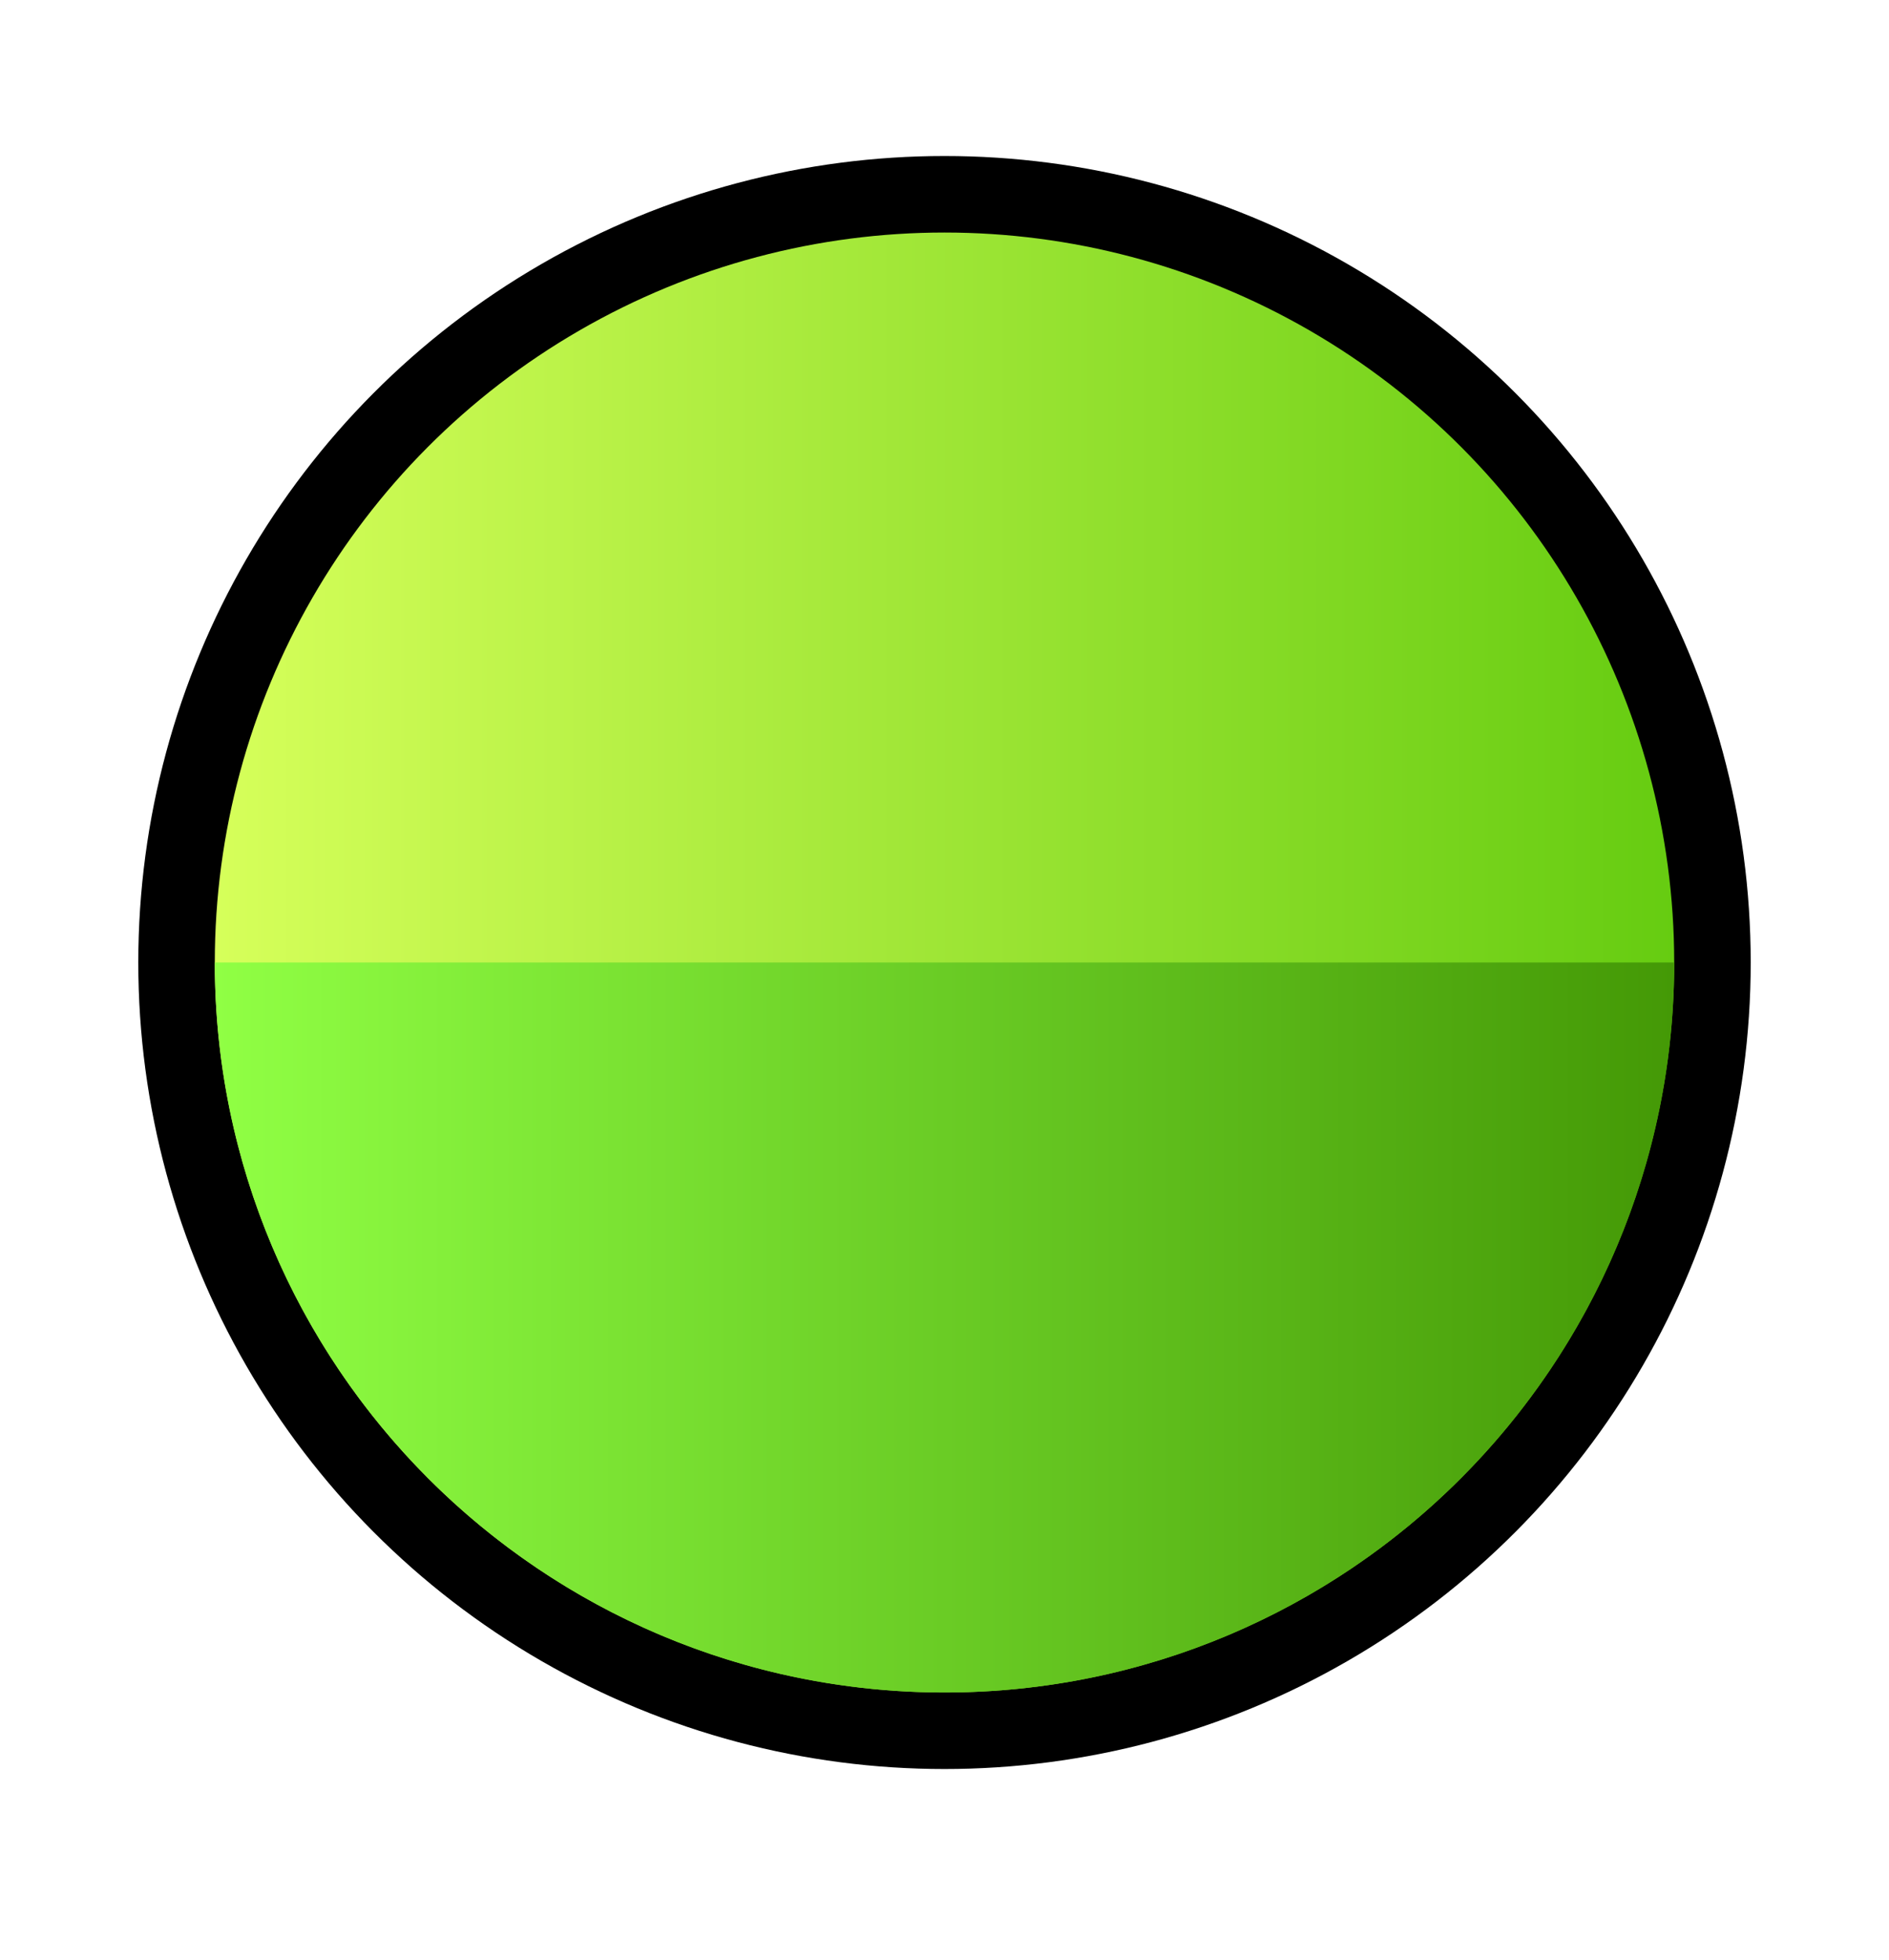
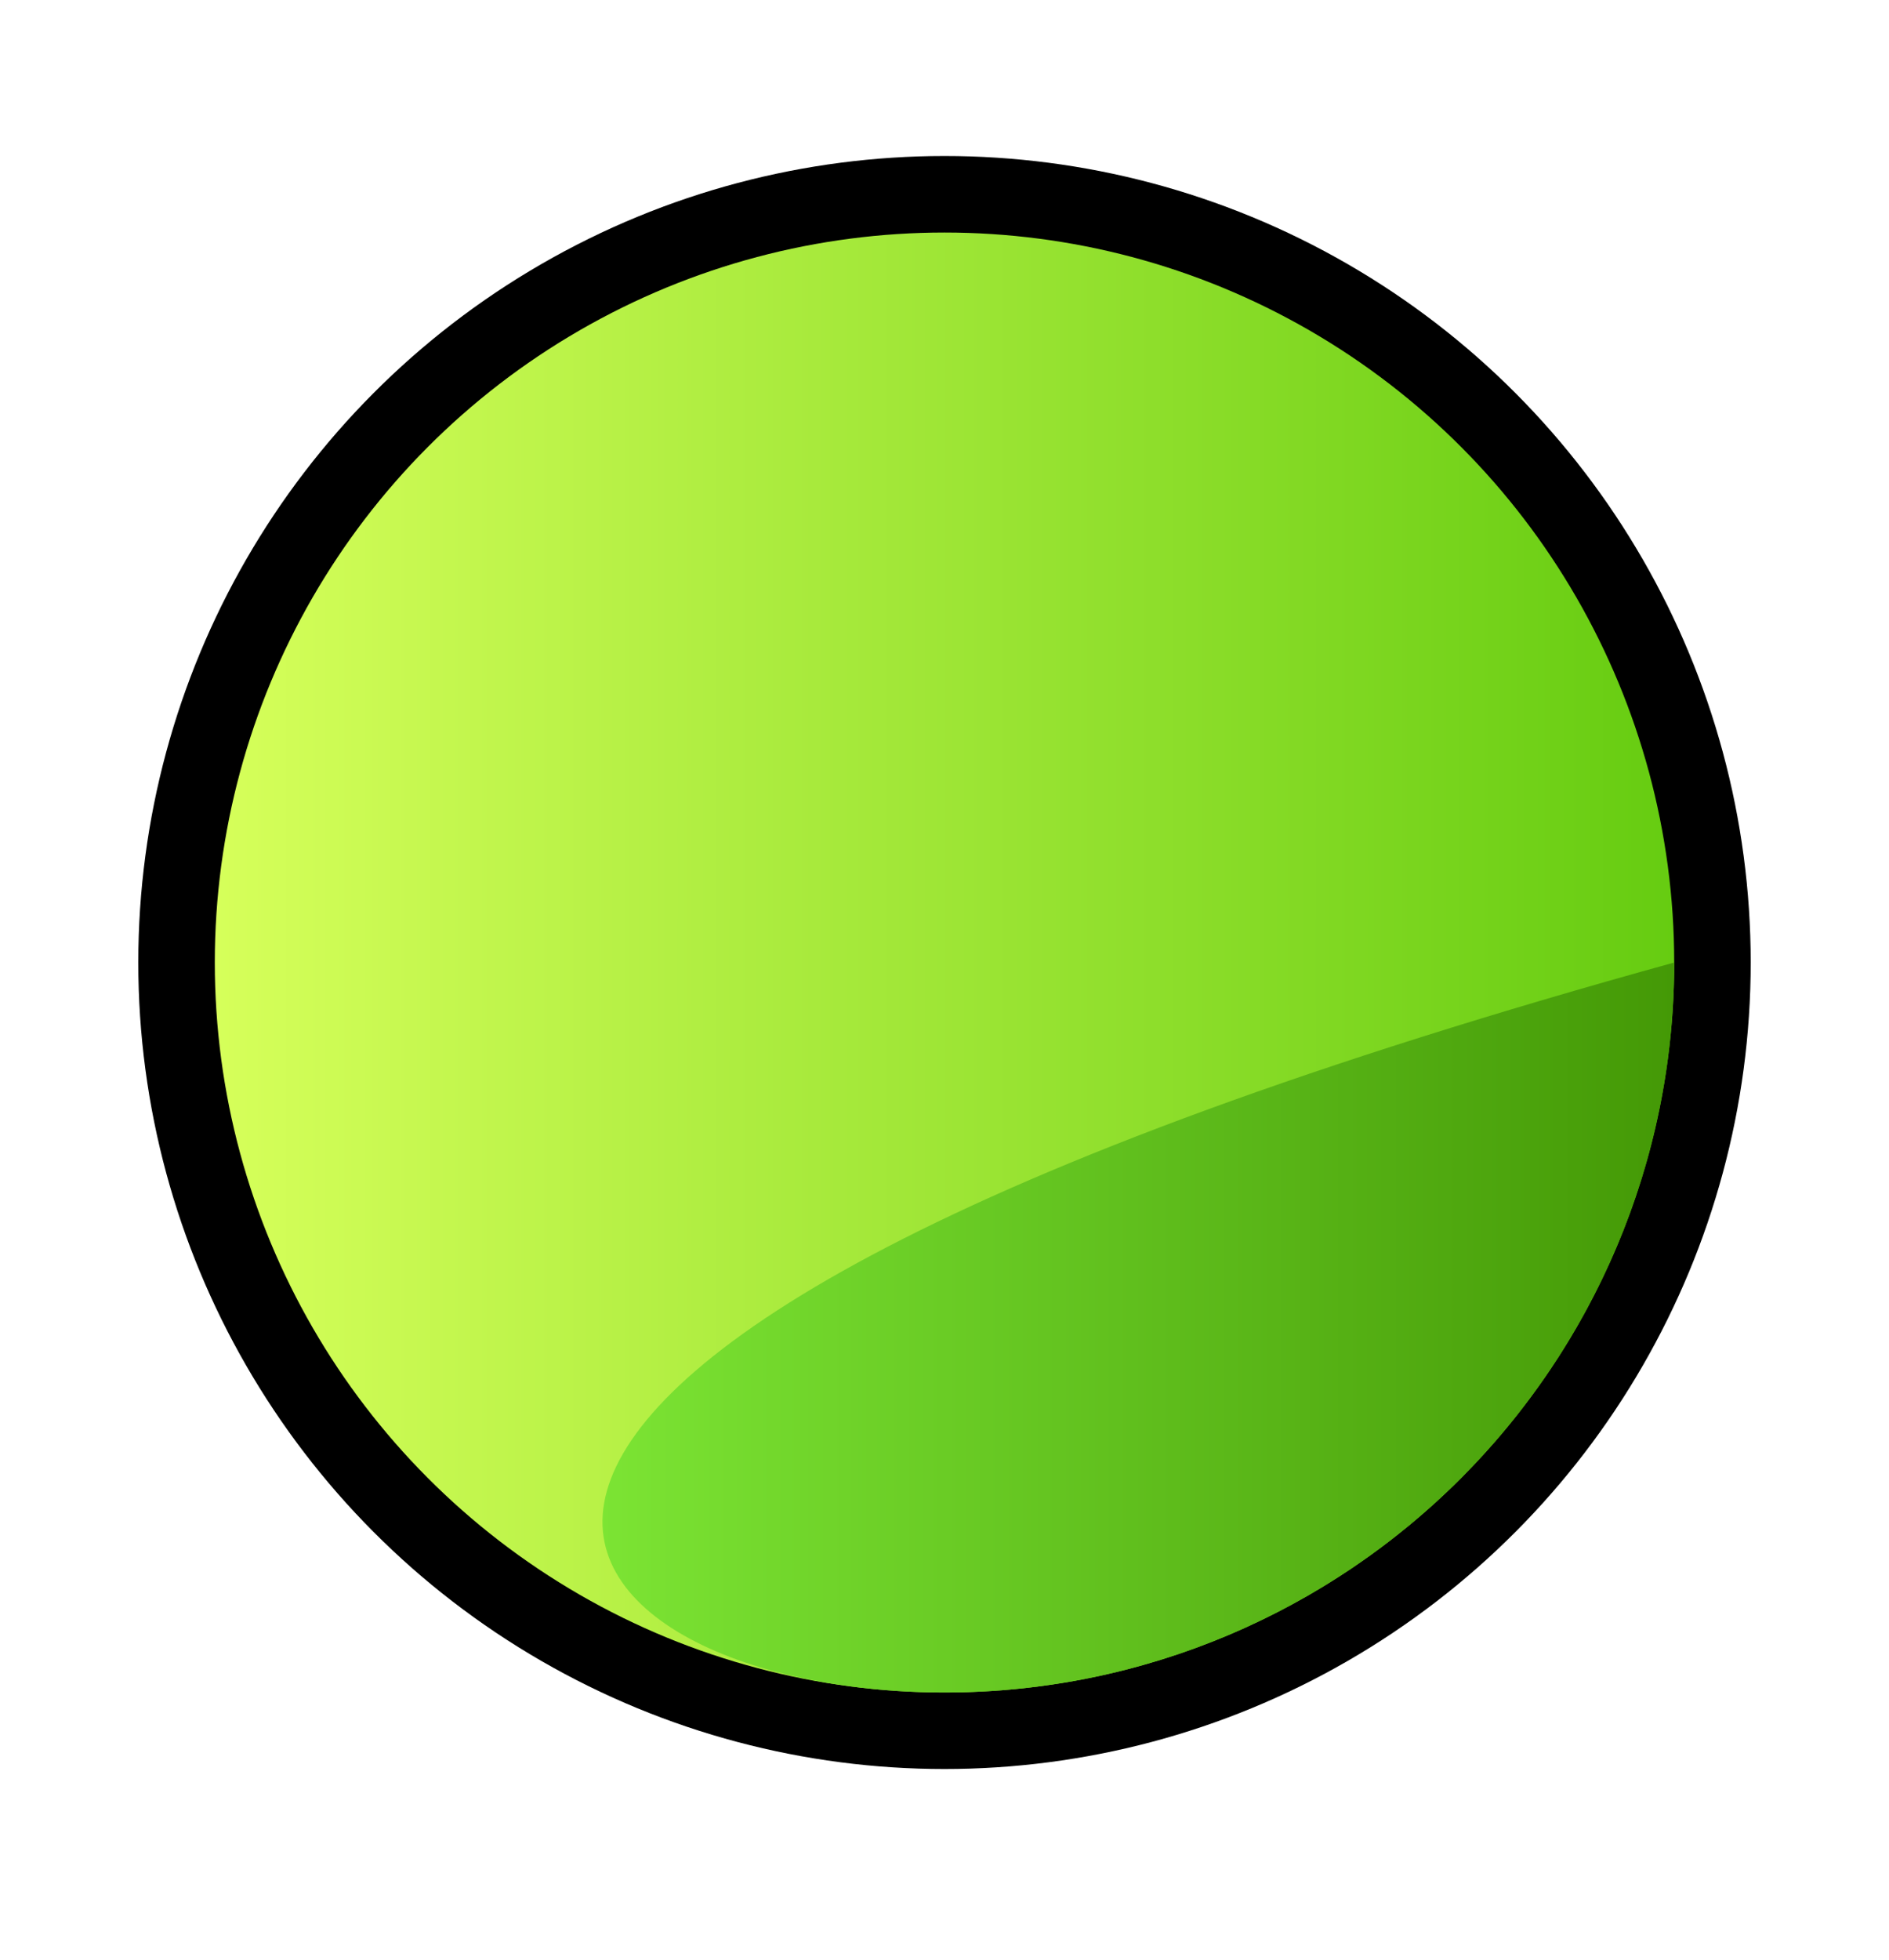
<svg xmlns="http://www.w3.org/2000/svg" width="321" height="333" viewBox="0 0 321 333" fill="none">
  <g filter="url(#filter0_d_727_17)">
-     <circle cx="160.5" cy="163.5" r="148.5" fill="white" />
-   </g>
+     </g>
  <circle cx="160.5" cy="163.5" r="137" fill="black" />
  <circle cx="160.5" cy="163.5" r="124" fill="url(#paint0_linear_727_17)" />
-   <path d="M160.5 287.5C228.983 287.5 284.5 231.983 284.5 163.5H36.5C36.5 231.983 92.017 287.5 160.5 287.5Z" fill="url(#paint1_linear_727_17)" />
+   <path d="M160.5 287.5C228.983 287.5 284.5 231.983 284.5 163.5C36.5 231.983 92.017 287.5 160.5 287.5Z" fill="url(#paint1_linear_727_17)" />
  <defs>
    <filter id="filter0_d_727_17" x="12" y="15" width="304.905" height="310.834" filterUnits="userSpaceOnUse" color-interpolation-filters="sRGB">
      <feFlood flood-opacity="0" result="BackgroundImageFix" />
      <feColorMatrix in="SourceAlpha" type="matrix" values="0 0 0 0 0 0 0 0 0 0 0 0 0 0 0 0 0 0 127 0" result="hardAlpha" />
      <feOffset dx="7.905" dy="13.834" />
      <feComposite in2="hardAlpha" operator="out" />
      <feColorMatrix type="matrix" values="0 0 0 0 0 0 0 0 0 0 0 0 0 0 0 0 0 0 0.4 0" />
      <feBlend mode="normal" in2="BackgroundImageFix" result="effect1_dropShadow_727_17" />
      <feBlend mode="normal" in="SourceGraphic" in2="effect1_dropShadow_727_17" result="shape" />
    </filter>
    <linearGradient id="paint0_linear_727_17" x1="36.5" y1="287.5" x2="284.5" y2="287.5" gradientUnits="userSpaceOnUse">
      <stop stop-color="#D6FF5A" />
      <stop offset="1" stop-color="#66CC11" />
    </linearGradient>
    <linearGradient id="paint1_linear_727_17" x1="36.5" y1="164.002" x2="284.5" y2="164.002" gradientUnits="userSpaceOnUse">
      <stop stop-color="#90FF44" />
      <stop offset="1" stop-color="#449906" />
    </linearGradient>
  </defs>
</svg>